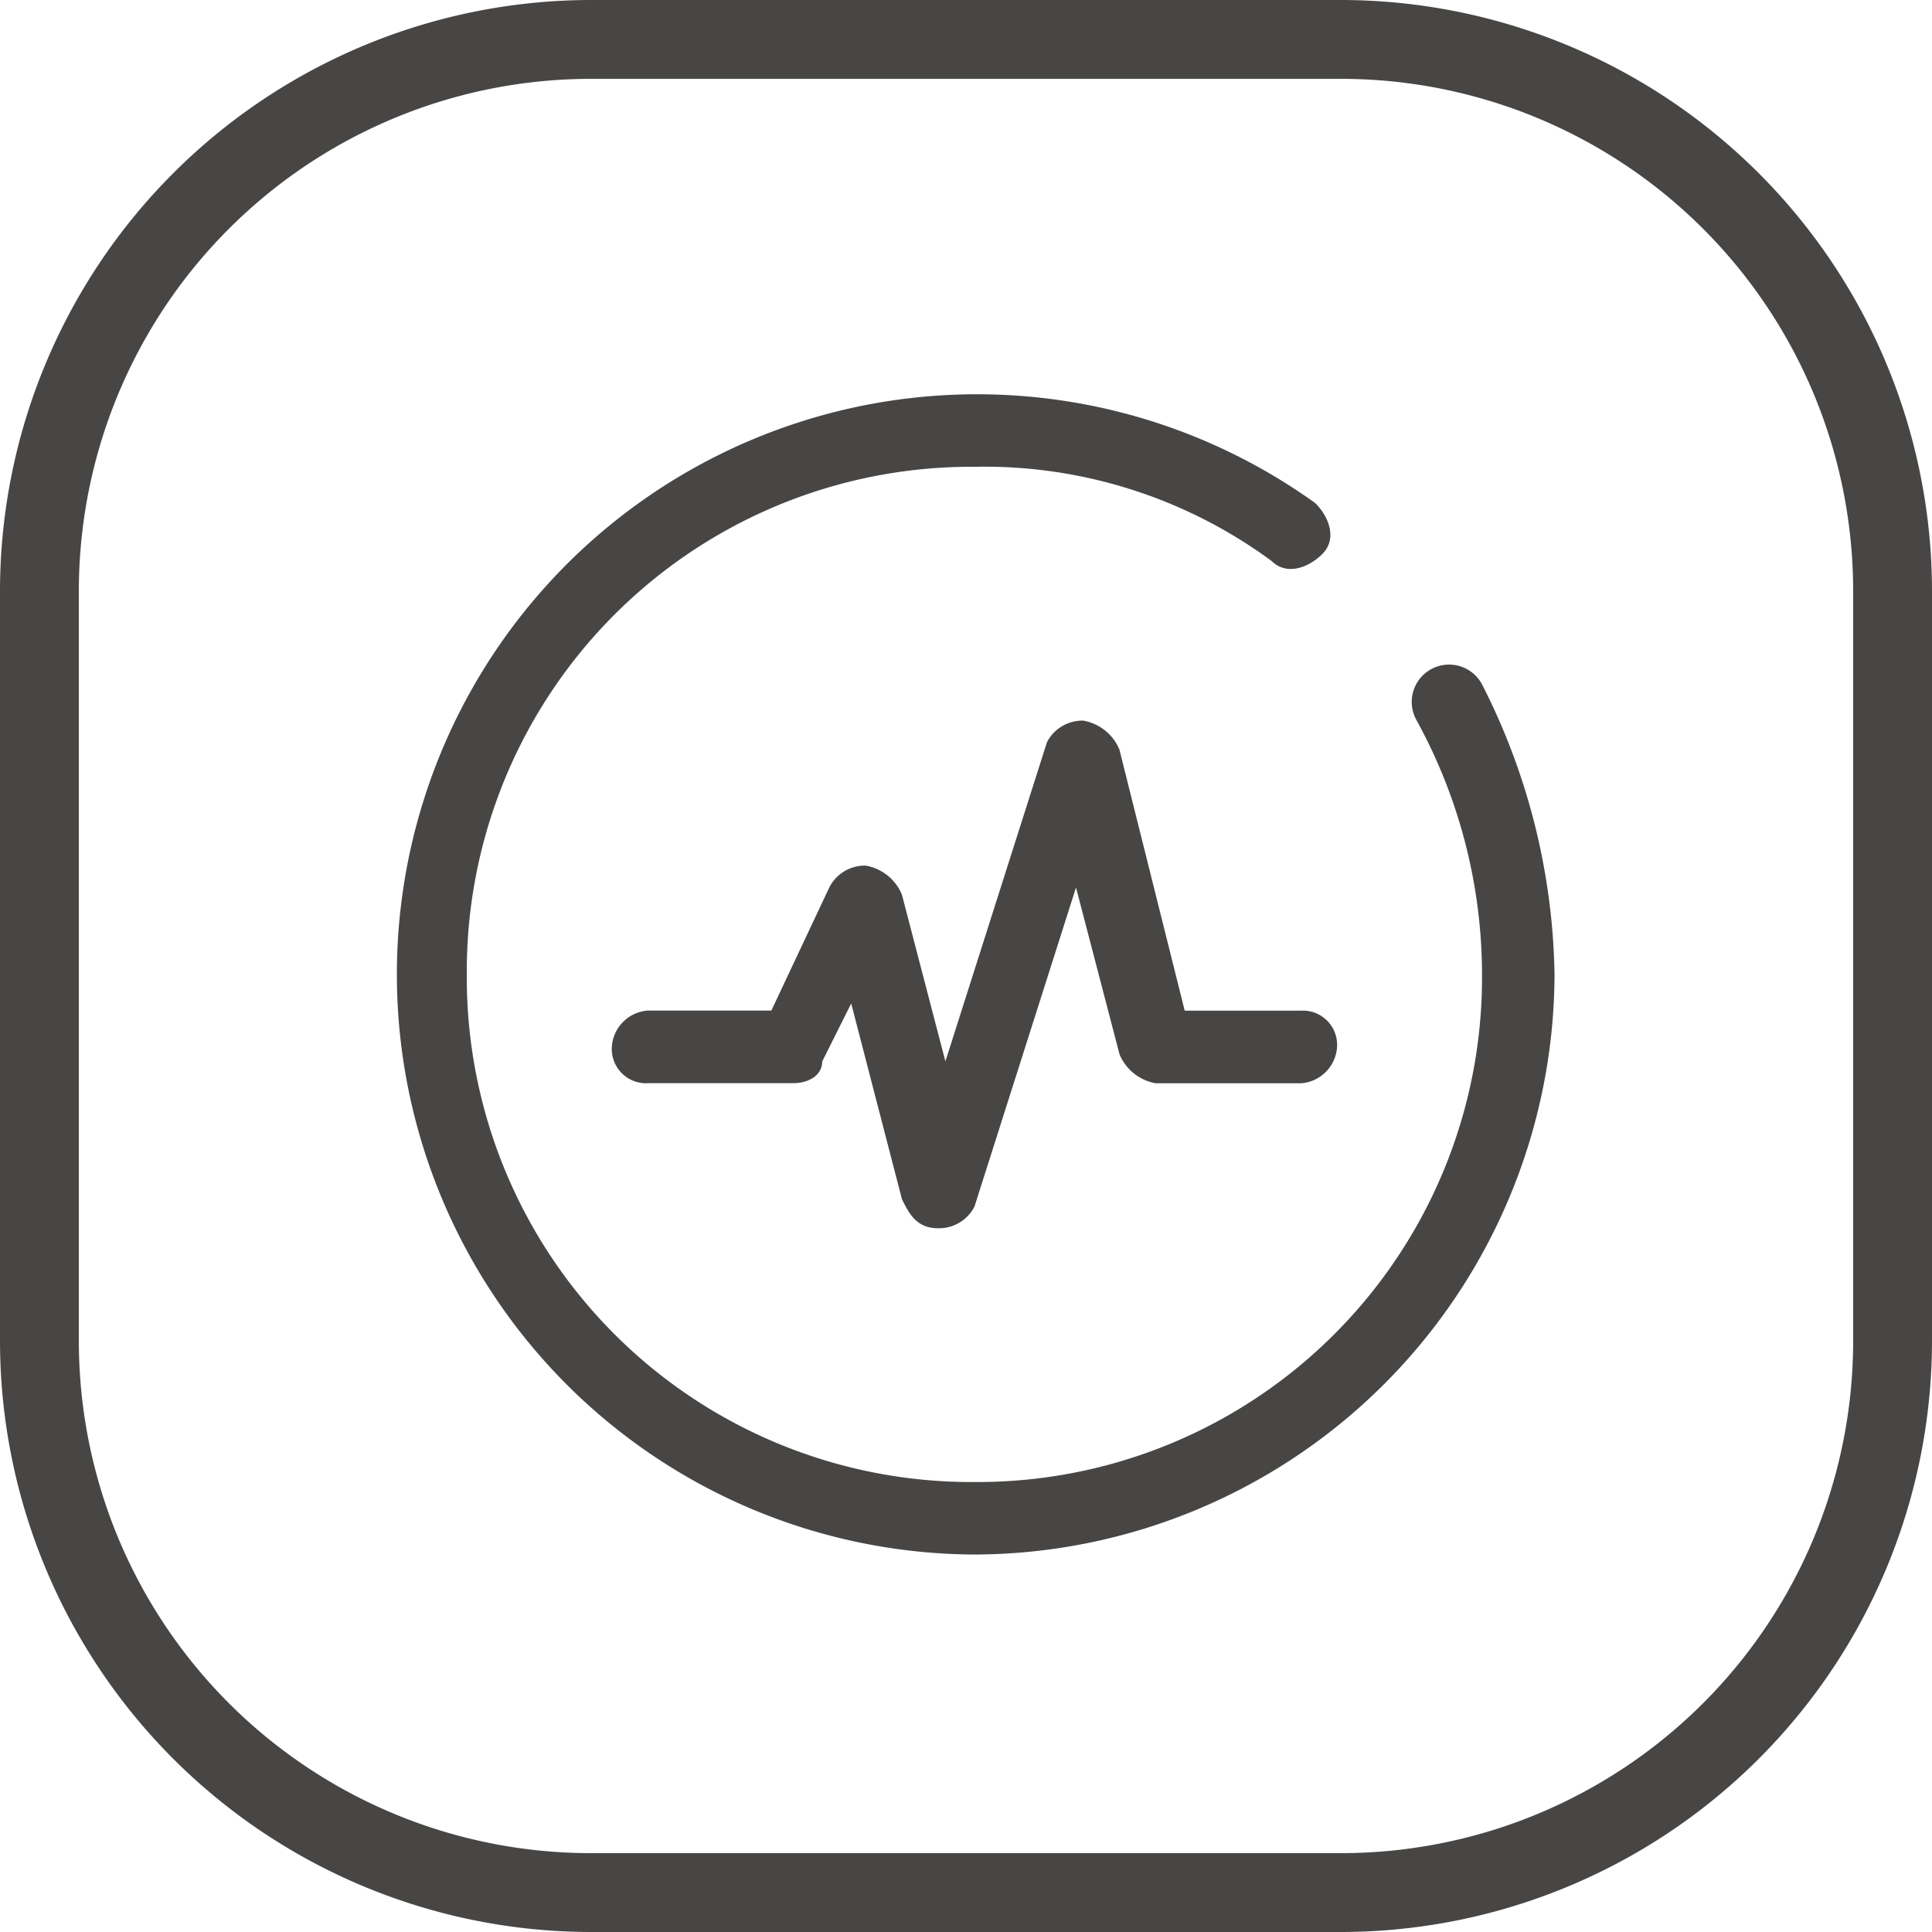
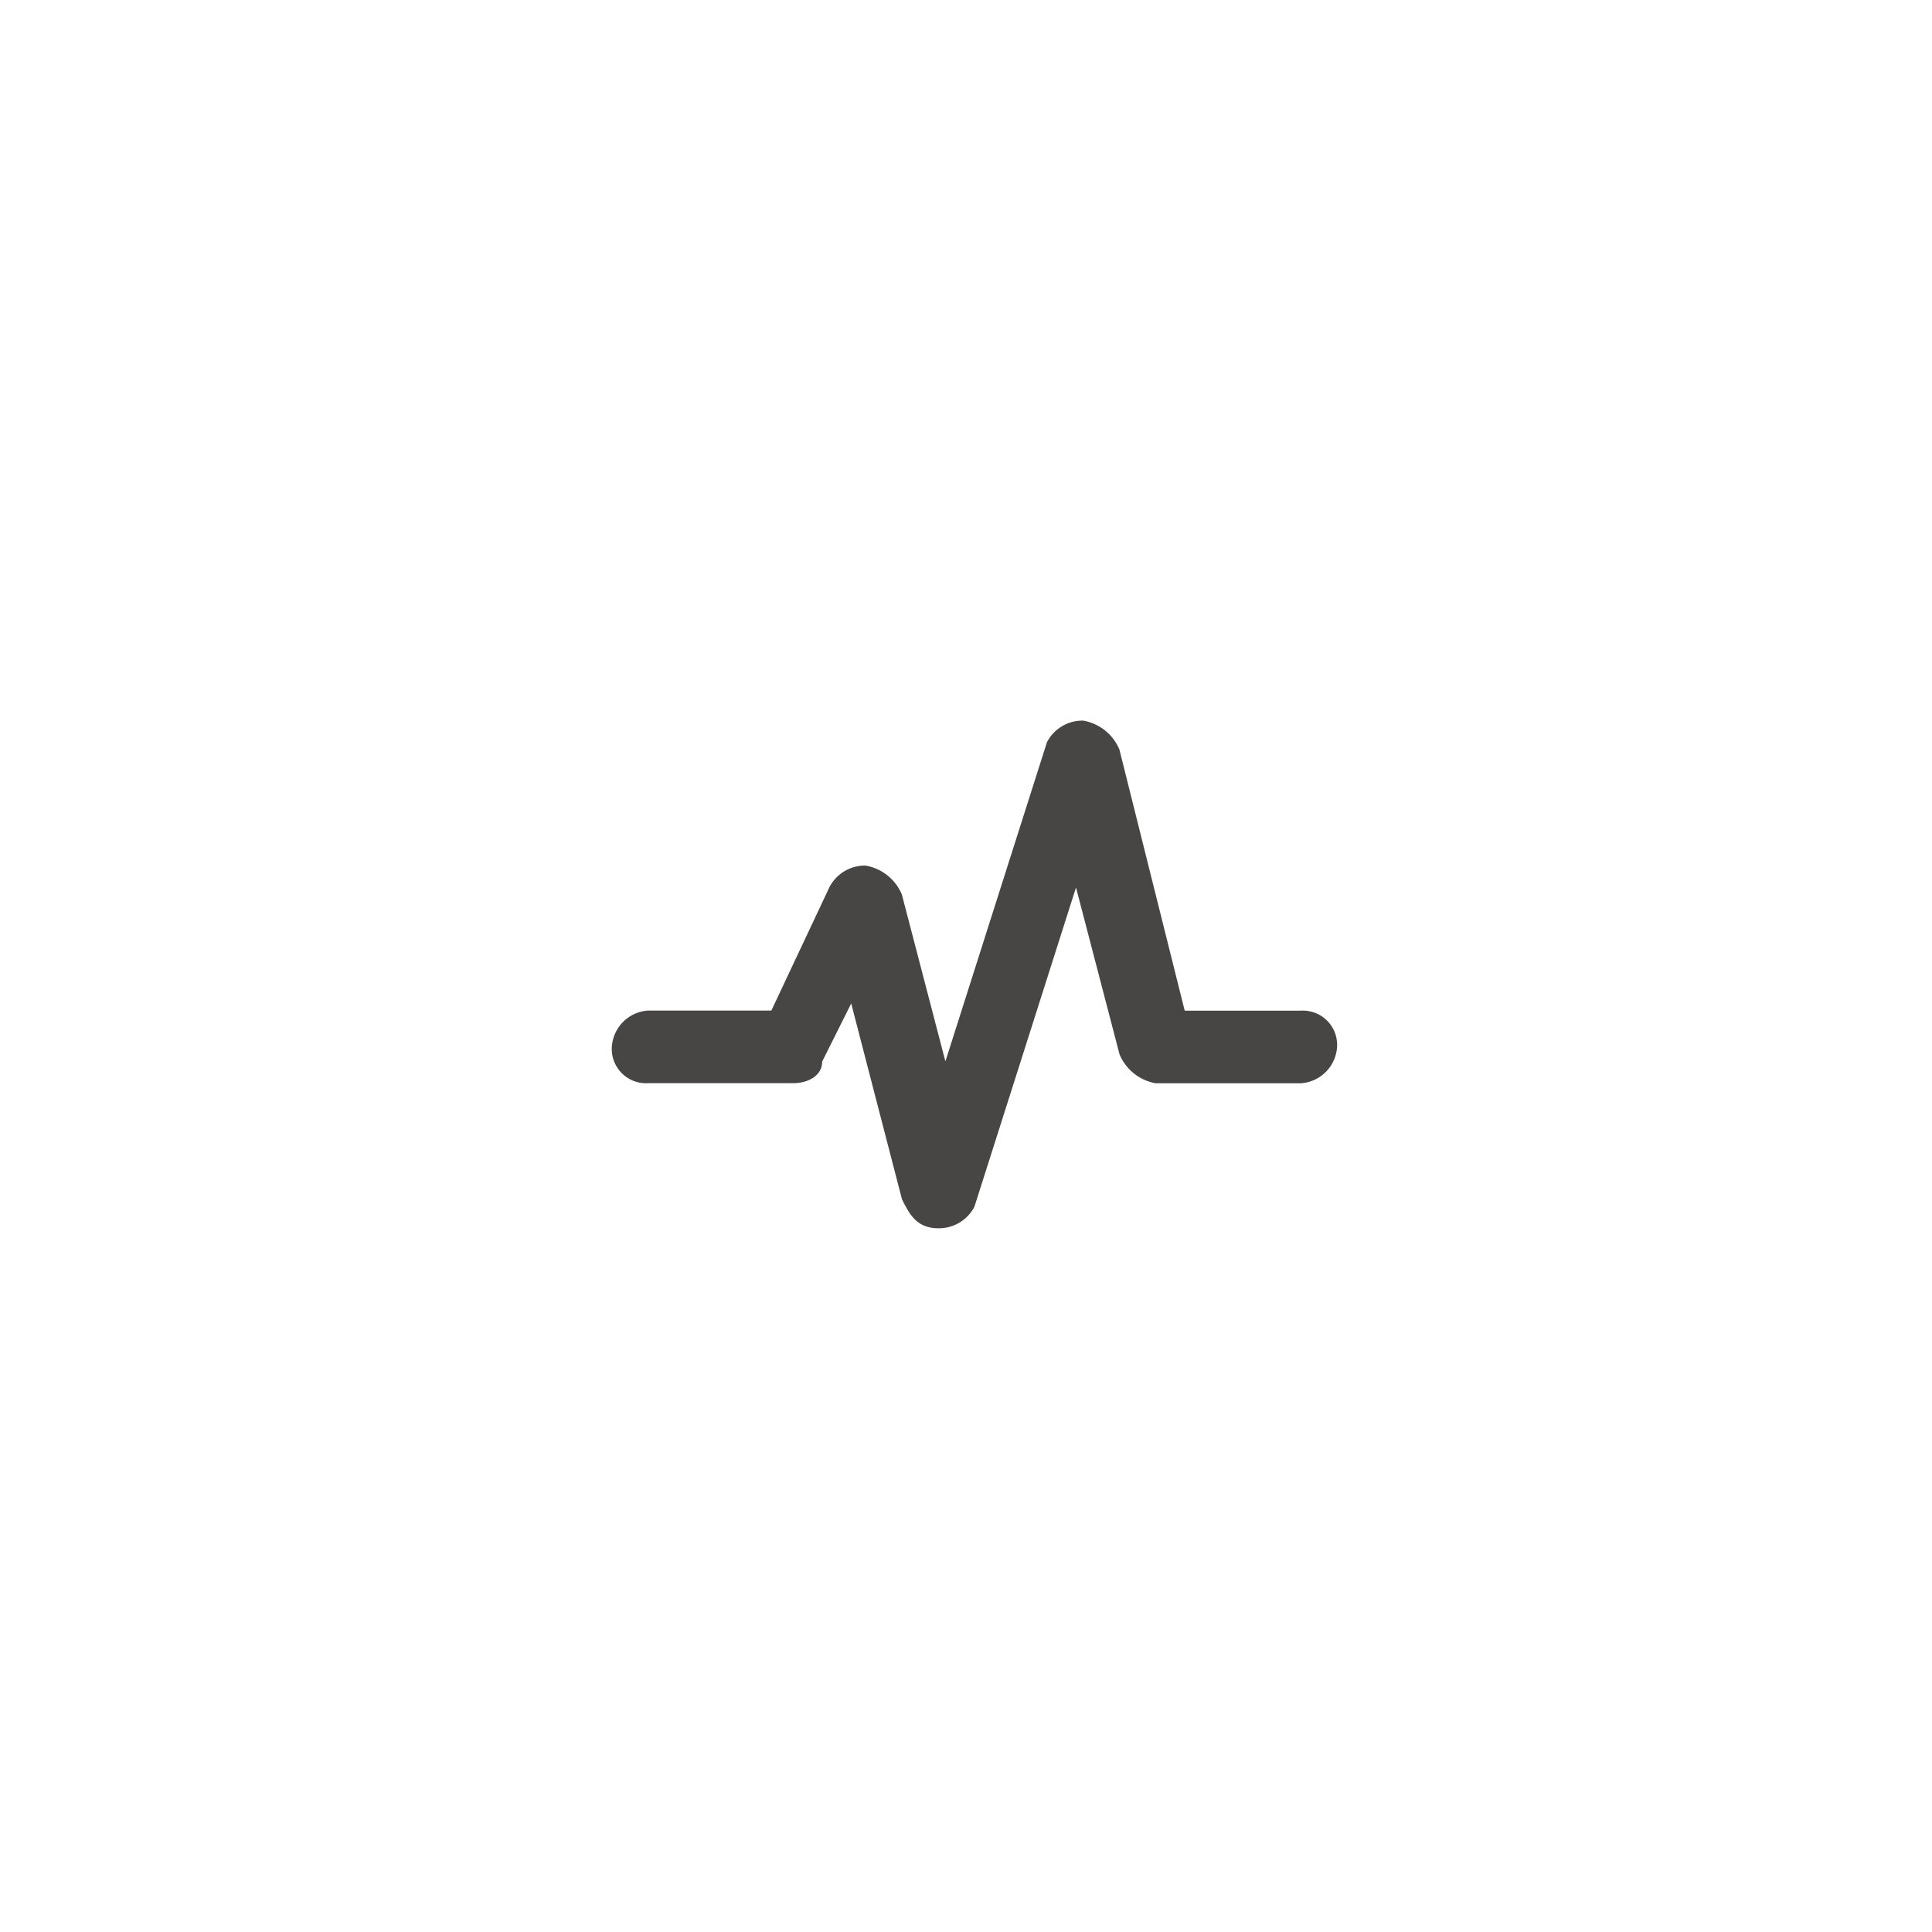
<svg xmlns="http://www.w3.org/2000/svg" width="98" height="98" viewBox="0 0 98 98">
  <g id="_Rated_Power" data-name=" Rated Power" transform="translate(-950 -881)">
-     <path id="矩形_1533_-_轮廓" data-name="矩形 1533 - 轮廓" d="M30,4A25.975,25.975,0,0,0,4,30V68A25.975,25.975,0,0,0,30,94H68A25.975,25.975,0,0,0,94,68V30A25.975,25.975,0,0,0,68,4H30m0-4H68A30,30,0,0,1,98,30V68A30,30,0,0,1,68,98H30A30,30,0,0,1,0,68V30A30,30,0,0,1,30,0Z" transform="translate(950 881)" fill="#474645" />
    <g id="组_16503" data-name="组 16503" transform="translate(970 901)">
      <path id="路径_1631" data-name="路径 1631" d="M226.944,302.713h-5.885l-3.311-13.242A2.444,2.444,0,0,0,215.909,288a2.023,2.023,0,0,0-1.839,1.1l-5.15,16.185-2.207-8.46a2.444,2.444,0,0,0-1.839-1.471,2.023,2.023,0,0,0-1.839,1.1l-2.943,6.253h-6.253A1.971,1.971,0,0,0,192,304.552a1.738,1.738,0,0,0,1.839,1.839H201.2c.736,0,1.471-.368,1.471-1.1l1.471-2.943,2.575,9.931c.368.736.736,1.471,1.839,1.471a2.023,2.023,0,0,0,1.839-1.1l5.15-16.185,2.207,8.46a2.444,2.444,0,0,0,1.839,1.471h7.357a1.971,1.971,0,0,0,1.839-1.839A1.738,1.738,0,0,0,226.944,302.713Z" transform="translate(-180.965 -271.447)" fill="#474645" />
-       <path id="路径_1632" data-name="路径 1632" d="M29.427,58.853A29.427,29.427,0,1,1,46.715,5.518c.736.736,1.1,1.839.368,2.575s-1.839,1.1-2.575.368A24.567,24.567,0,0,0,29.427,3.678,25.59,25.59,0,0,0,3.678,29.427,25.59,25.59,0,0,0,29.427,55.175,25.59,25.59,0,0,0,55.175,29.427a26.839,26.839,0,0,0-3.311-12.874,1.894,1.894,0,1,1,3.311-1.839,33.487,33.487,0,0,1,3.678,14.713A29.513,29.513,0,0,1,29.427,58.853Z" fill="#474645" />
    </g>
  </g>
</svg>